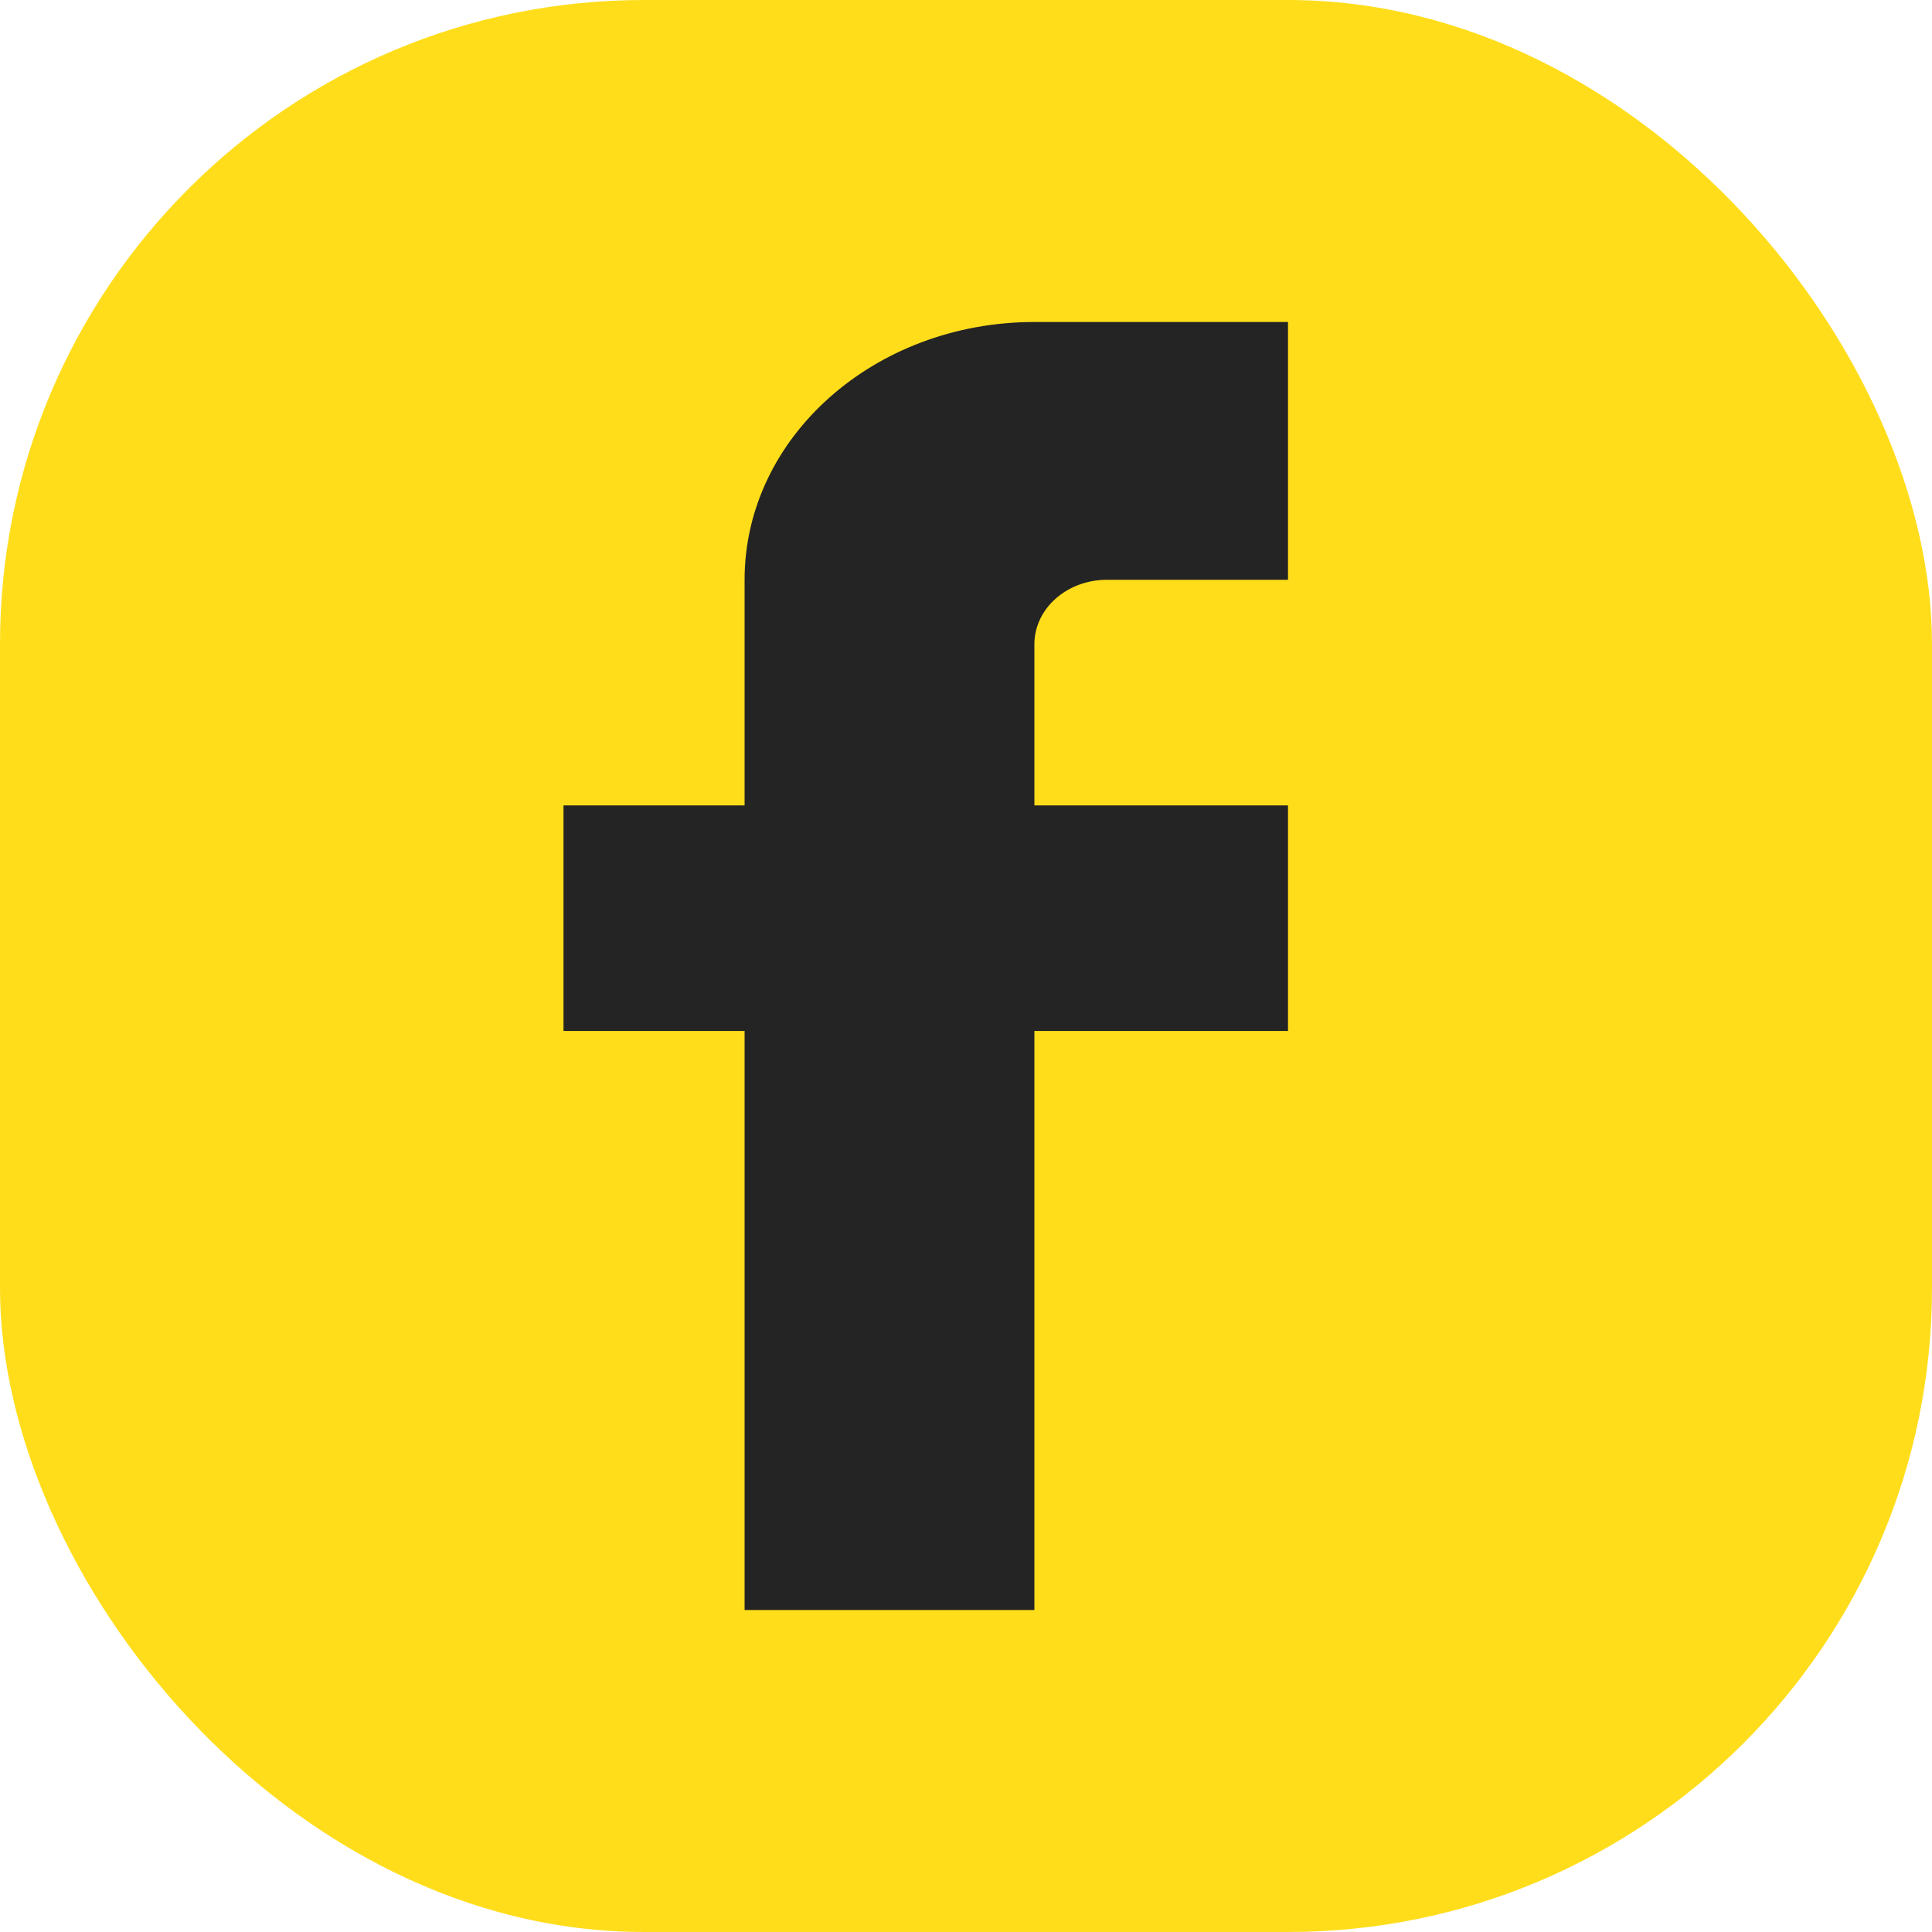
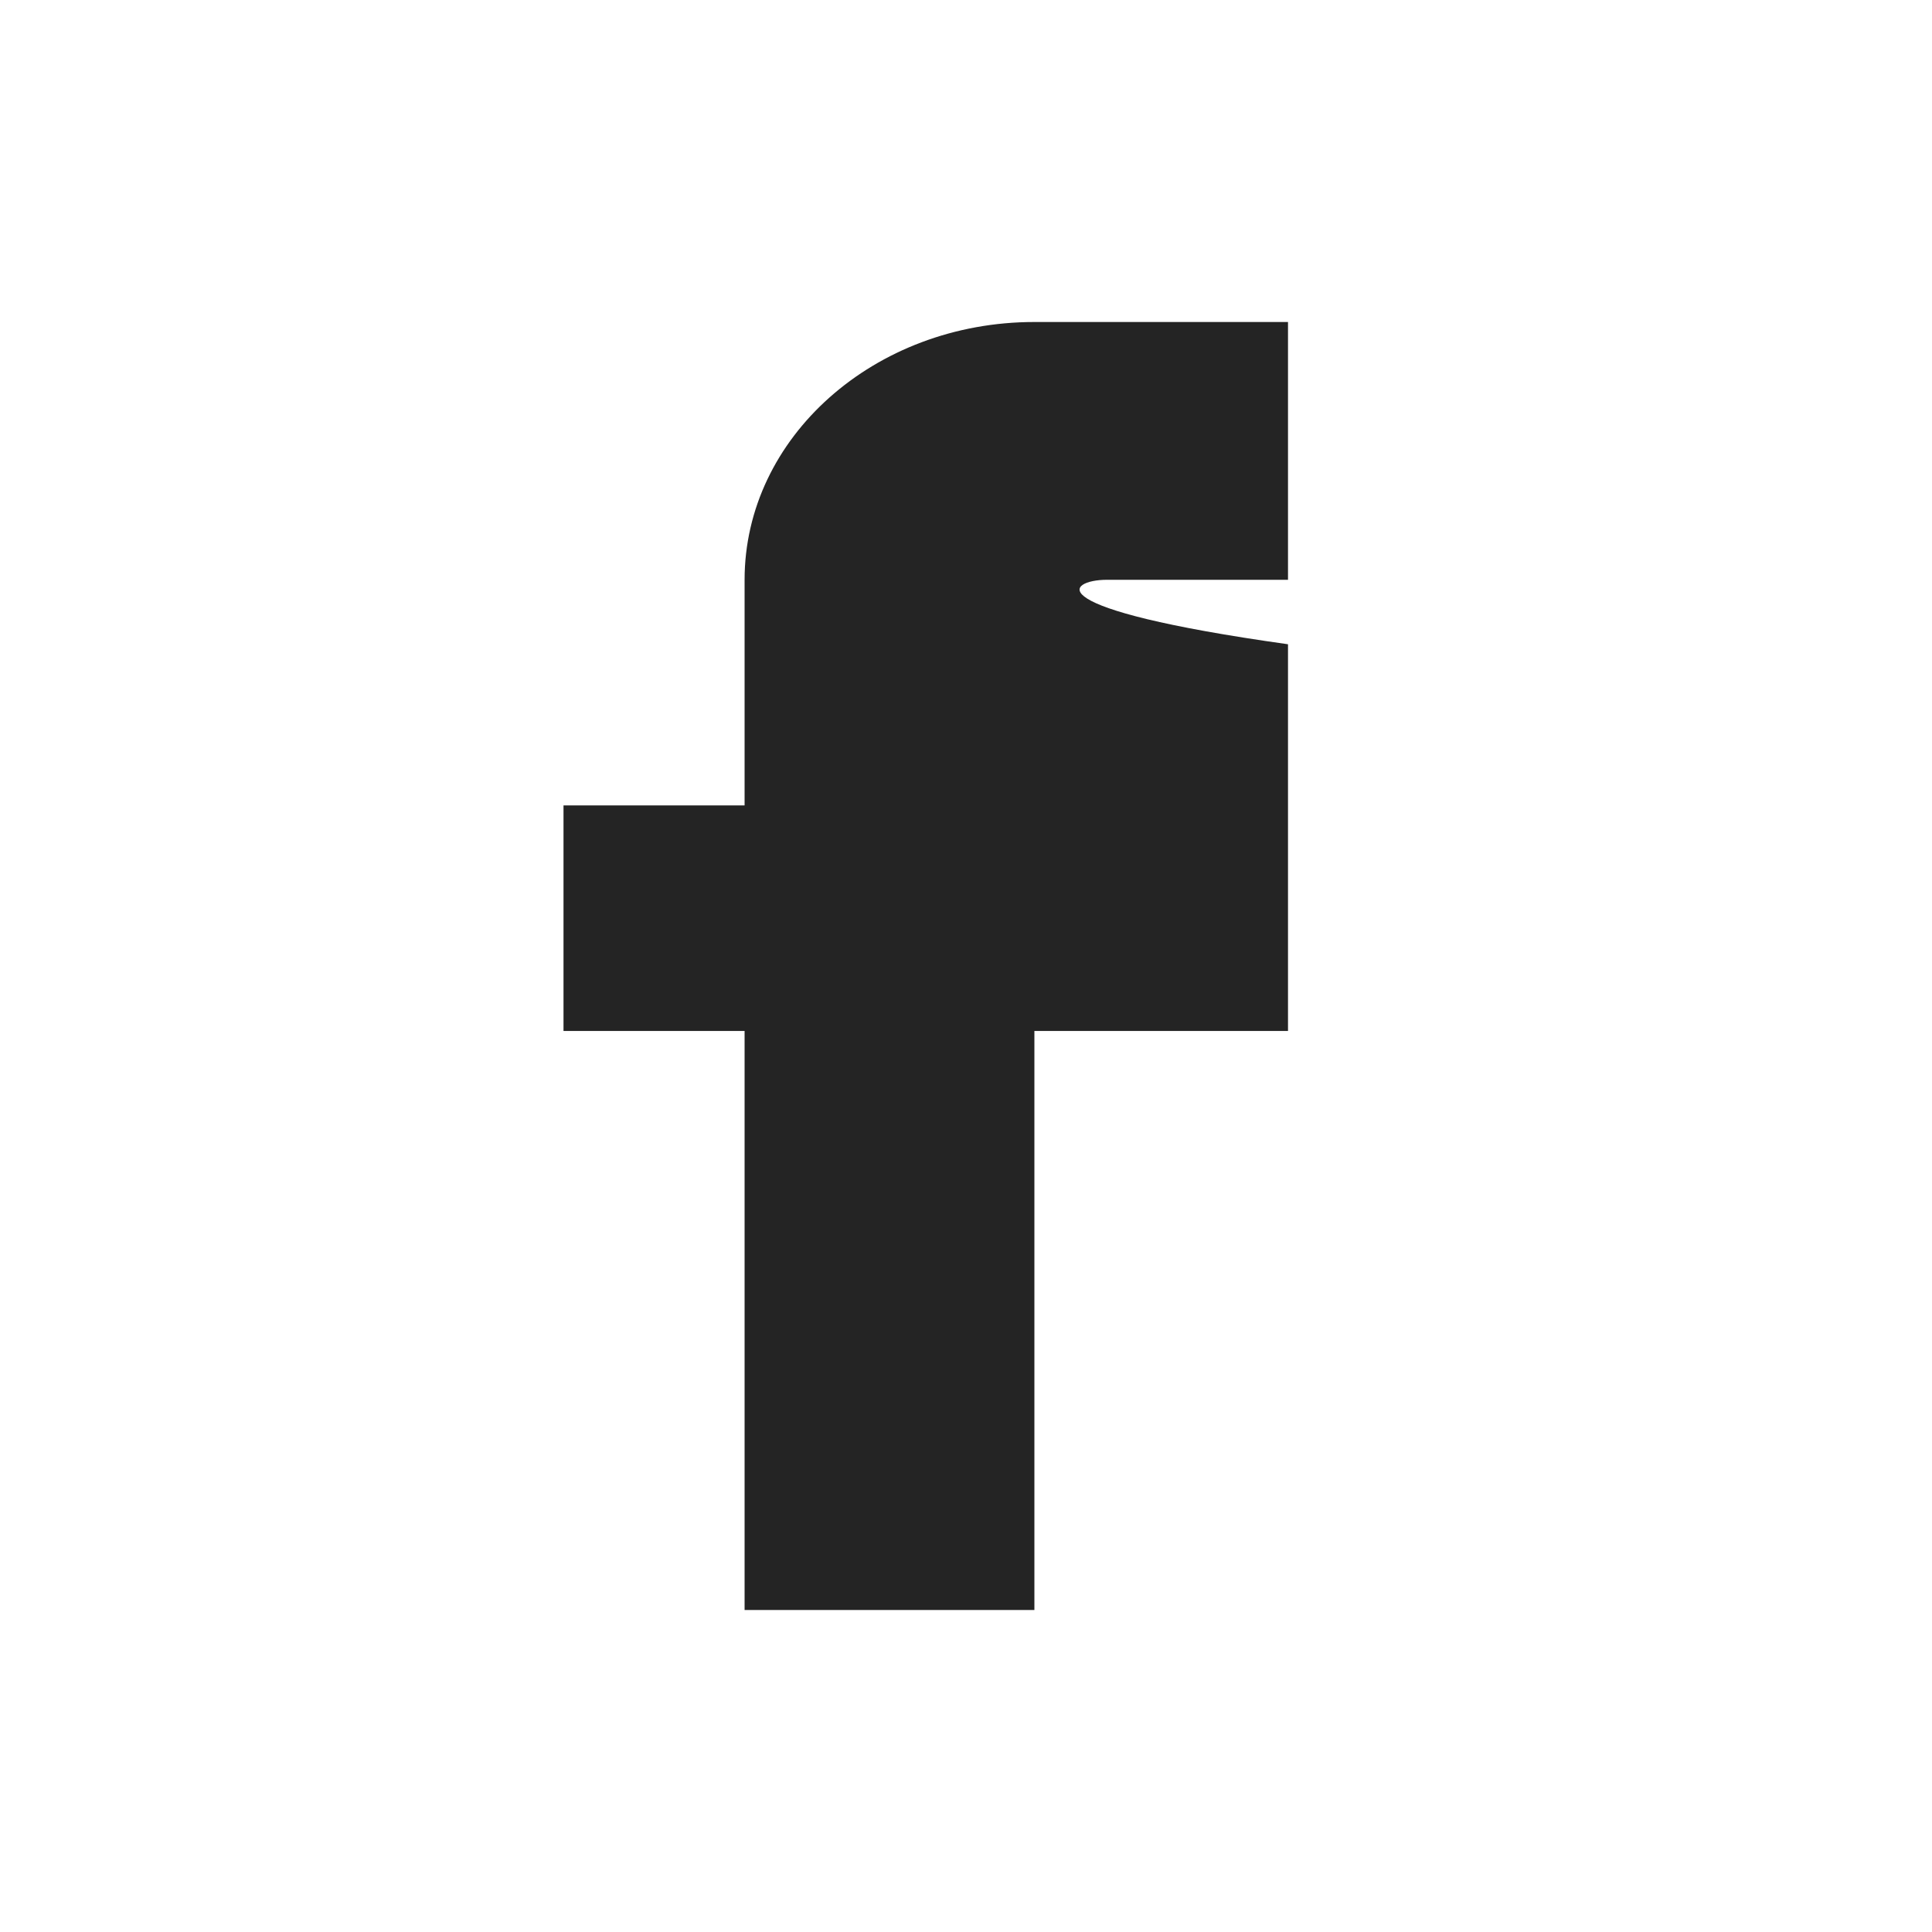
<svg xmlns="http://www.w3.org/2000/svg" width="30" height="30" viewBox="0 0 30 30" fill="none">
-   <rect width="30" height="30" rx="10" fill="#FFDD1A" />
-   <path d="M11.562 16.009V25H16.062V16.009H20V12.506H16.062V10.004C16.062 9.451 16.566 9.003 17.188 9.003H20V5H16.062C13.577 5 11.562 6.792 11.562 9.003V12.506H8.75V16.009H11.562Z" fill="#242424" />
+   <path d="M11.562 16.009V25H16.062V16.009H20V12.506V10.004C16.062 9.451 16.566 9.003 17.188 9.003H20V5H16.062C13.577 5 11.562 6.792 11.562 9.003V12.506H8.75V16.009H11.562Z" fill="#242424" />
</svg>